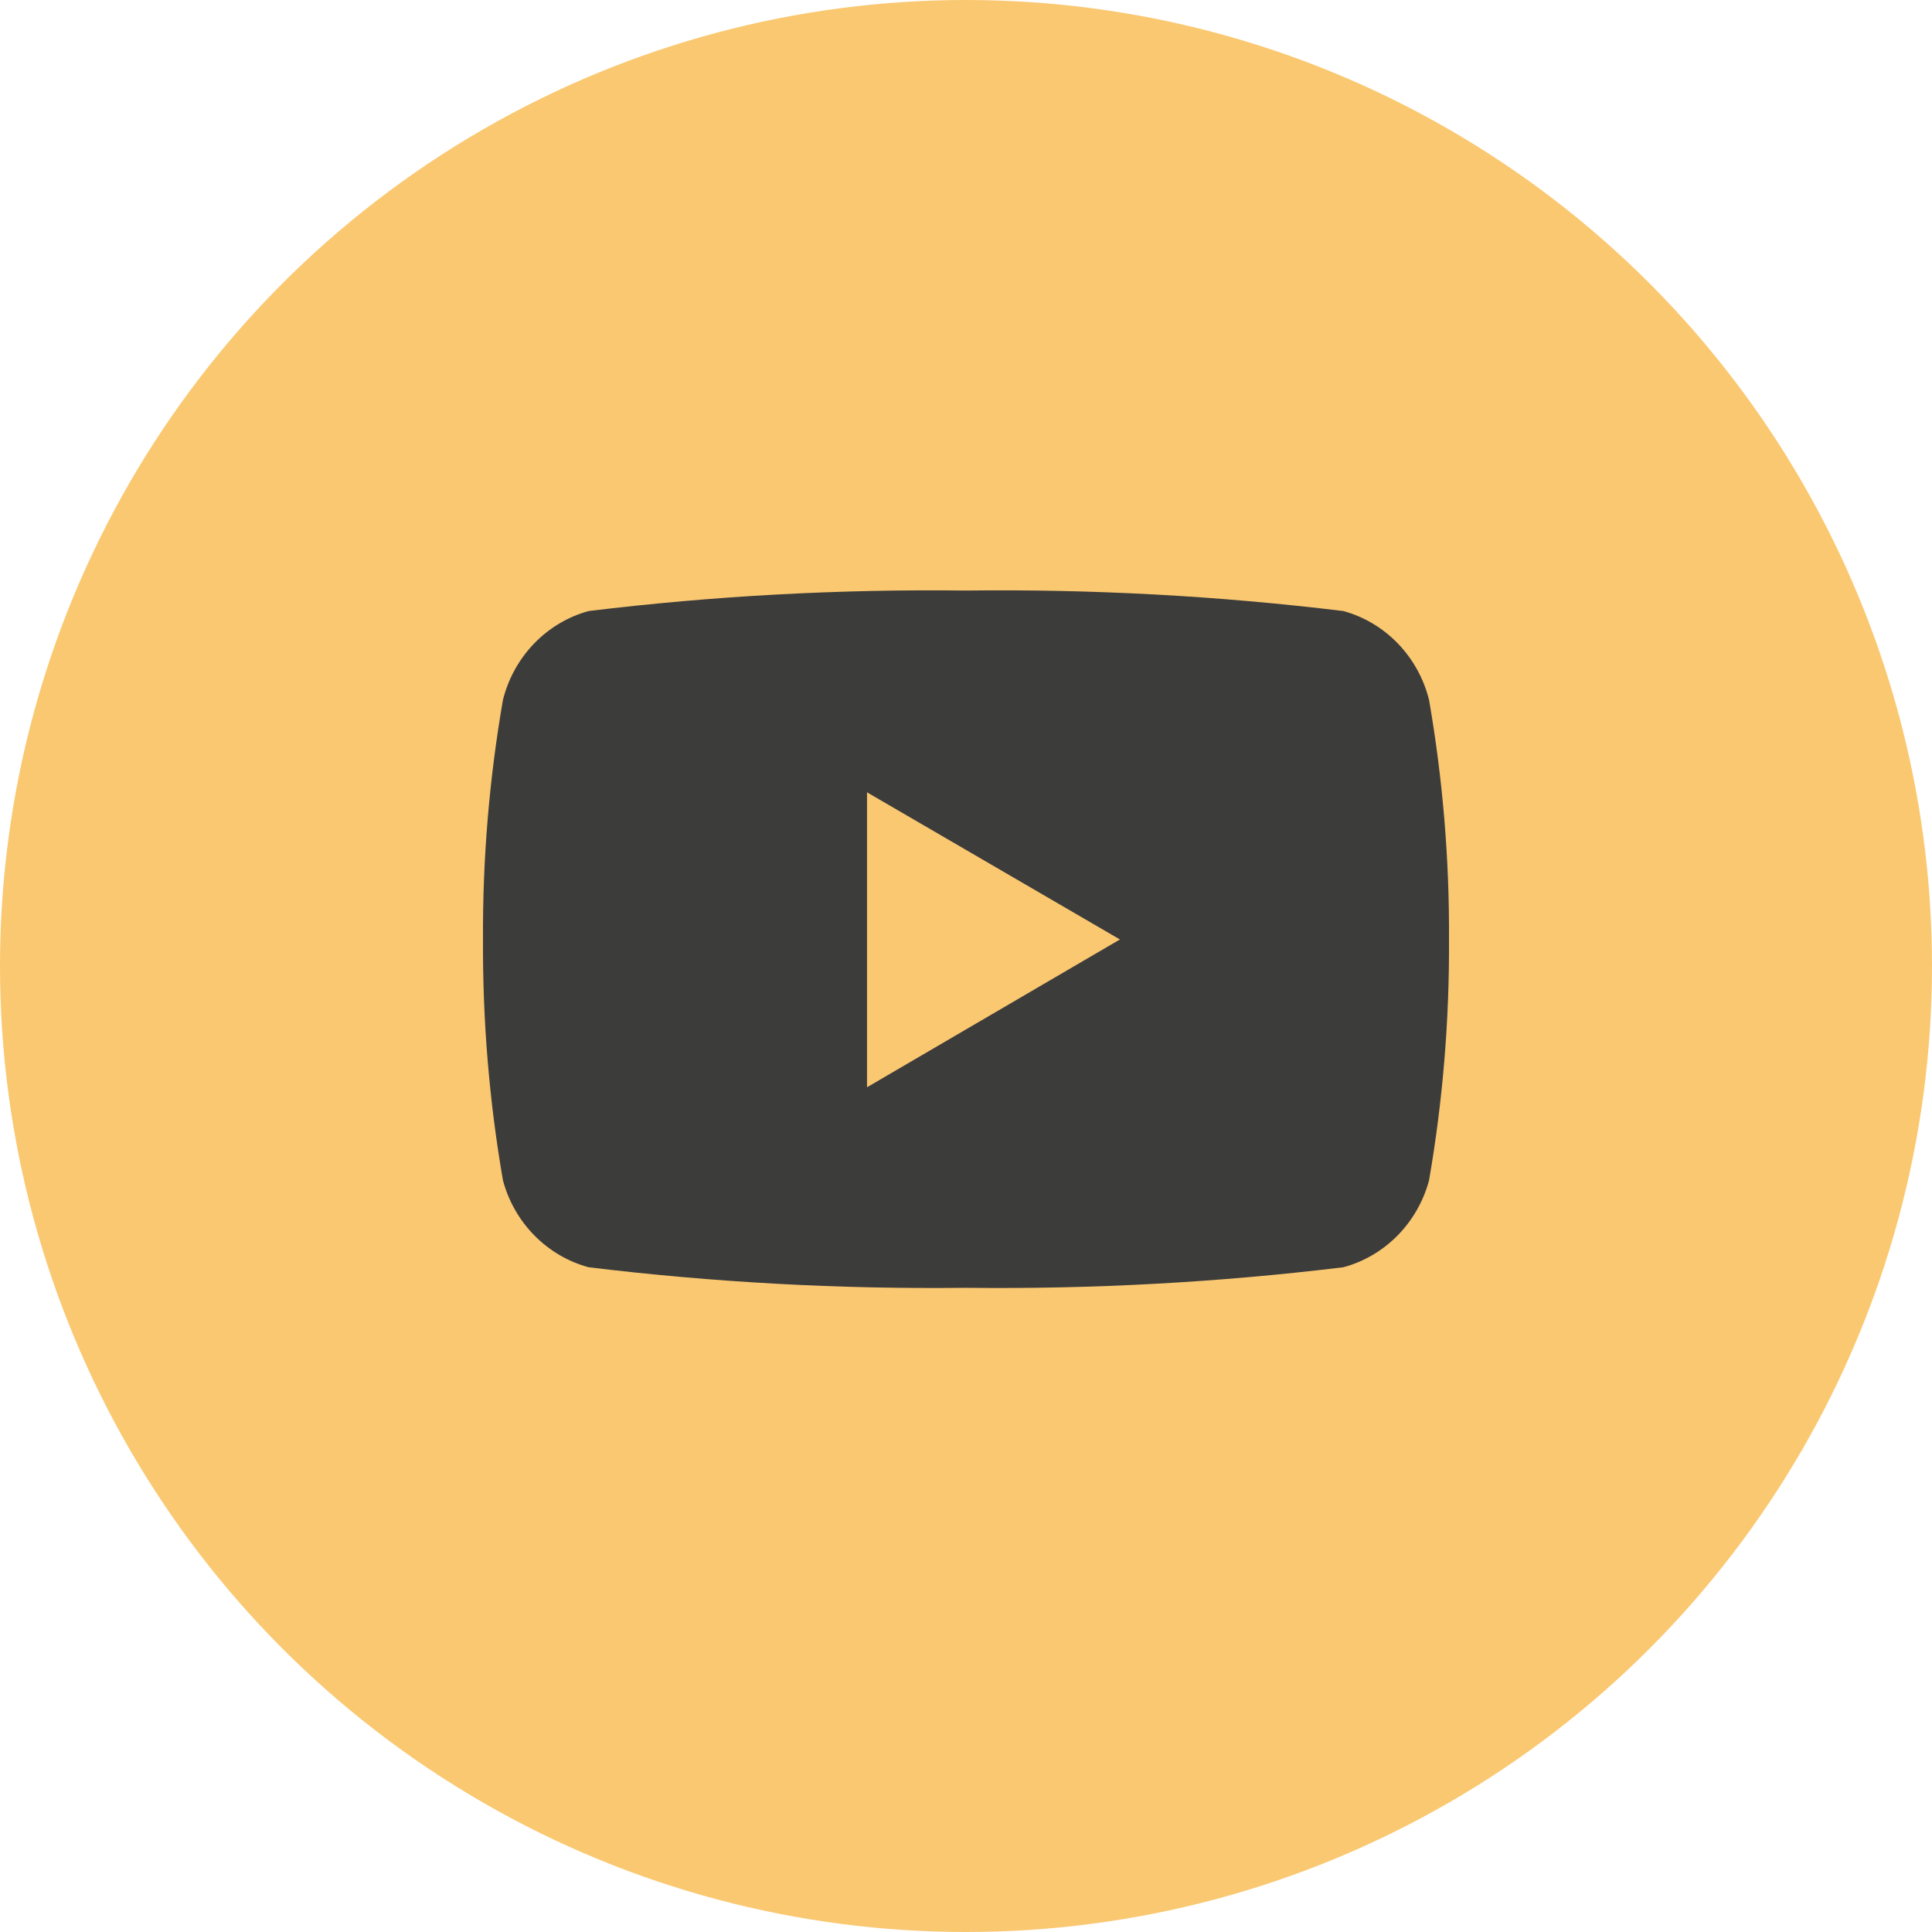
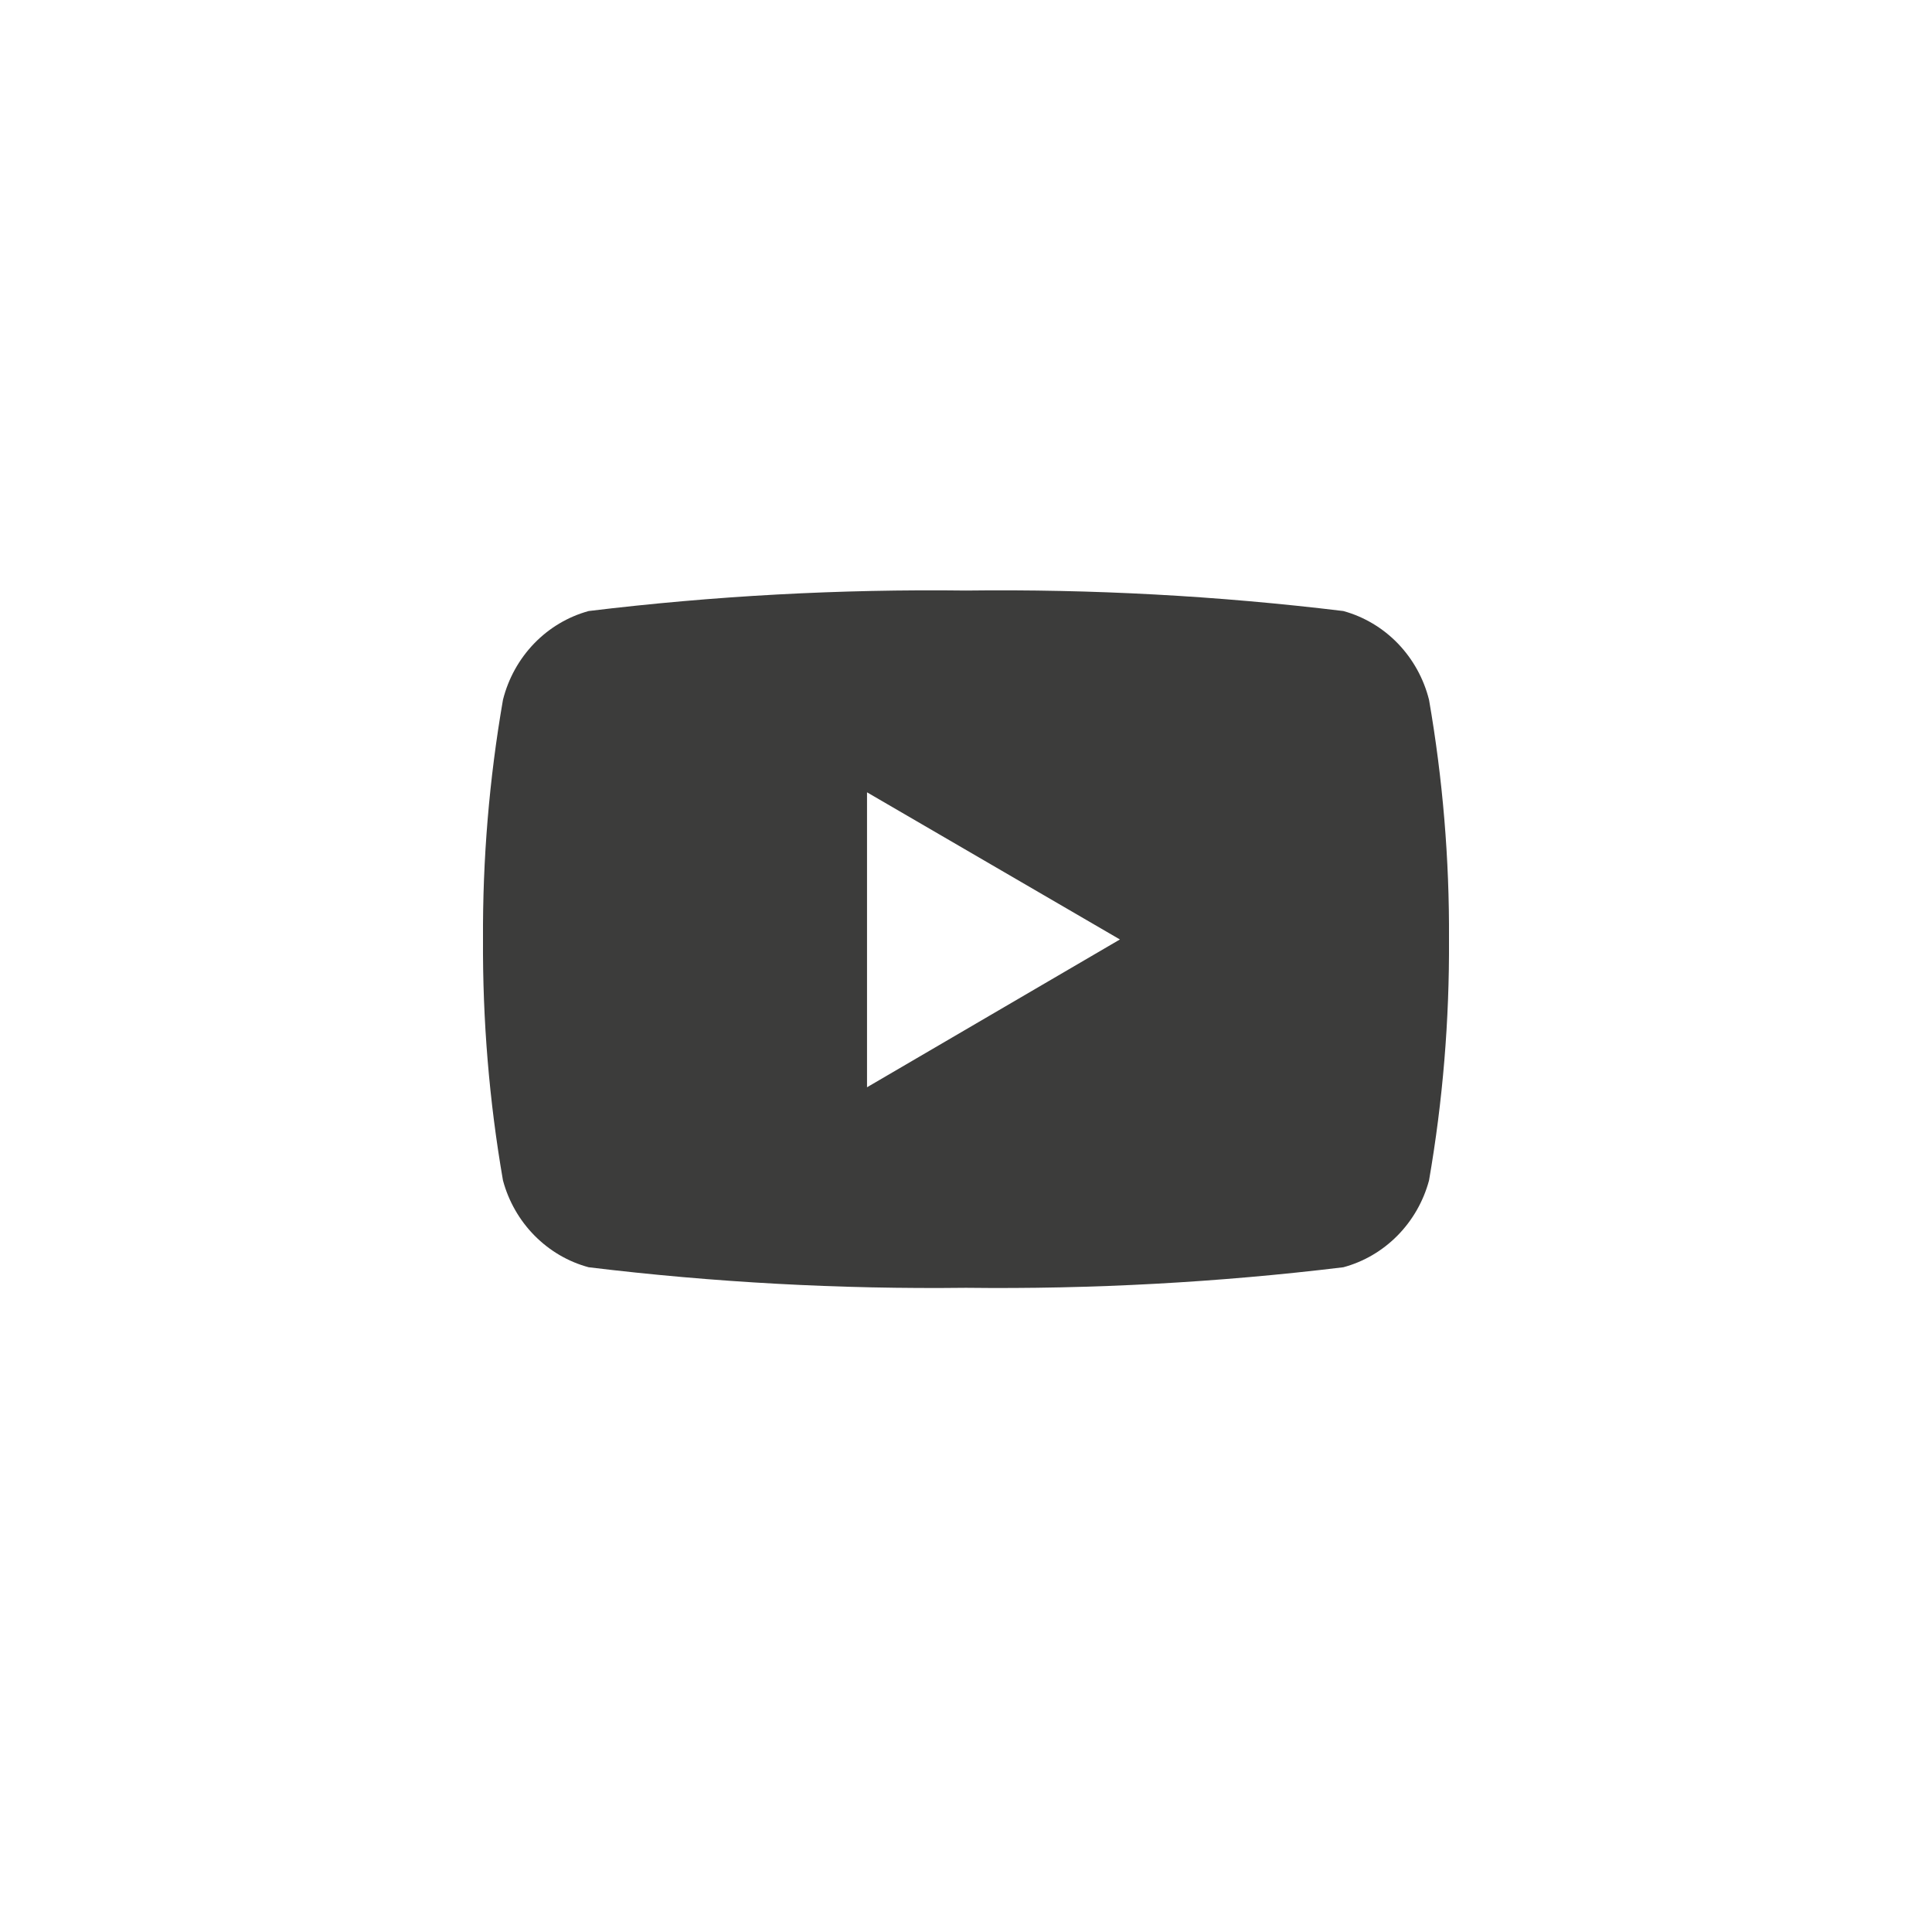
<svg xmlns="http://www.w3.org/2000/svg" width="30" height="30" viewBox="0 0 30 30" fill="none">
-   <circle cx="15" cy="15" r="15" fill="#FAC871" />
  <path d="M22.19 10.867C22.107 10.536 21.94 10.235 21.706 9.992C21.472 9.75 21.18 9.576 20.859 9.488C18.915 9.252 16.958 9.146 15 9.17C13.042 9.146 11.085 9.252 9.141 9.488C8.82 9.576 8.528 9.75 8.294 9.992C8.06 10.235 7.893 10.536 7.81 10.867C7.597 12.095 7.493 13.34 7.5 14.588C7.493 15.842 7.596 17.094 7.81 18.329C7.897 18.654 8.067 18.95 8.3 19.186C8.534 19.423 8.824 19.593 9.141 19.678C11.085 19.914 13.042 20.02 15 19.997C16.958 20.02 18.915 19.914 20.859 19.678C21.176 19.593 21.466 19.423 21.7 19.186C21.933 18.95 22.103 18.654 22.19 18.329C22.404 17.094 22.507 15.842 22.5 14.588C22.507 13.34 22.403 12.095 22.19 10.867ZM13.463 16.892V12.303L17.39 14.588L13.463 16.883V16.892Z" fill="#3C3C3B" />
</svg>